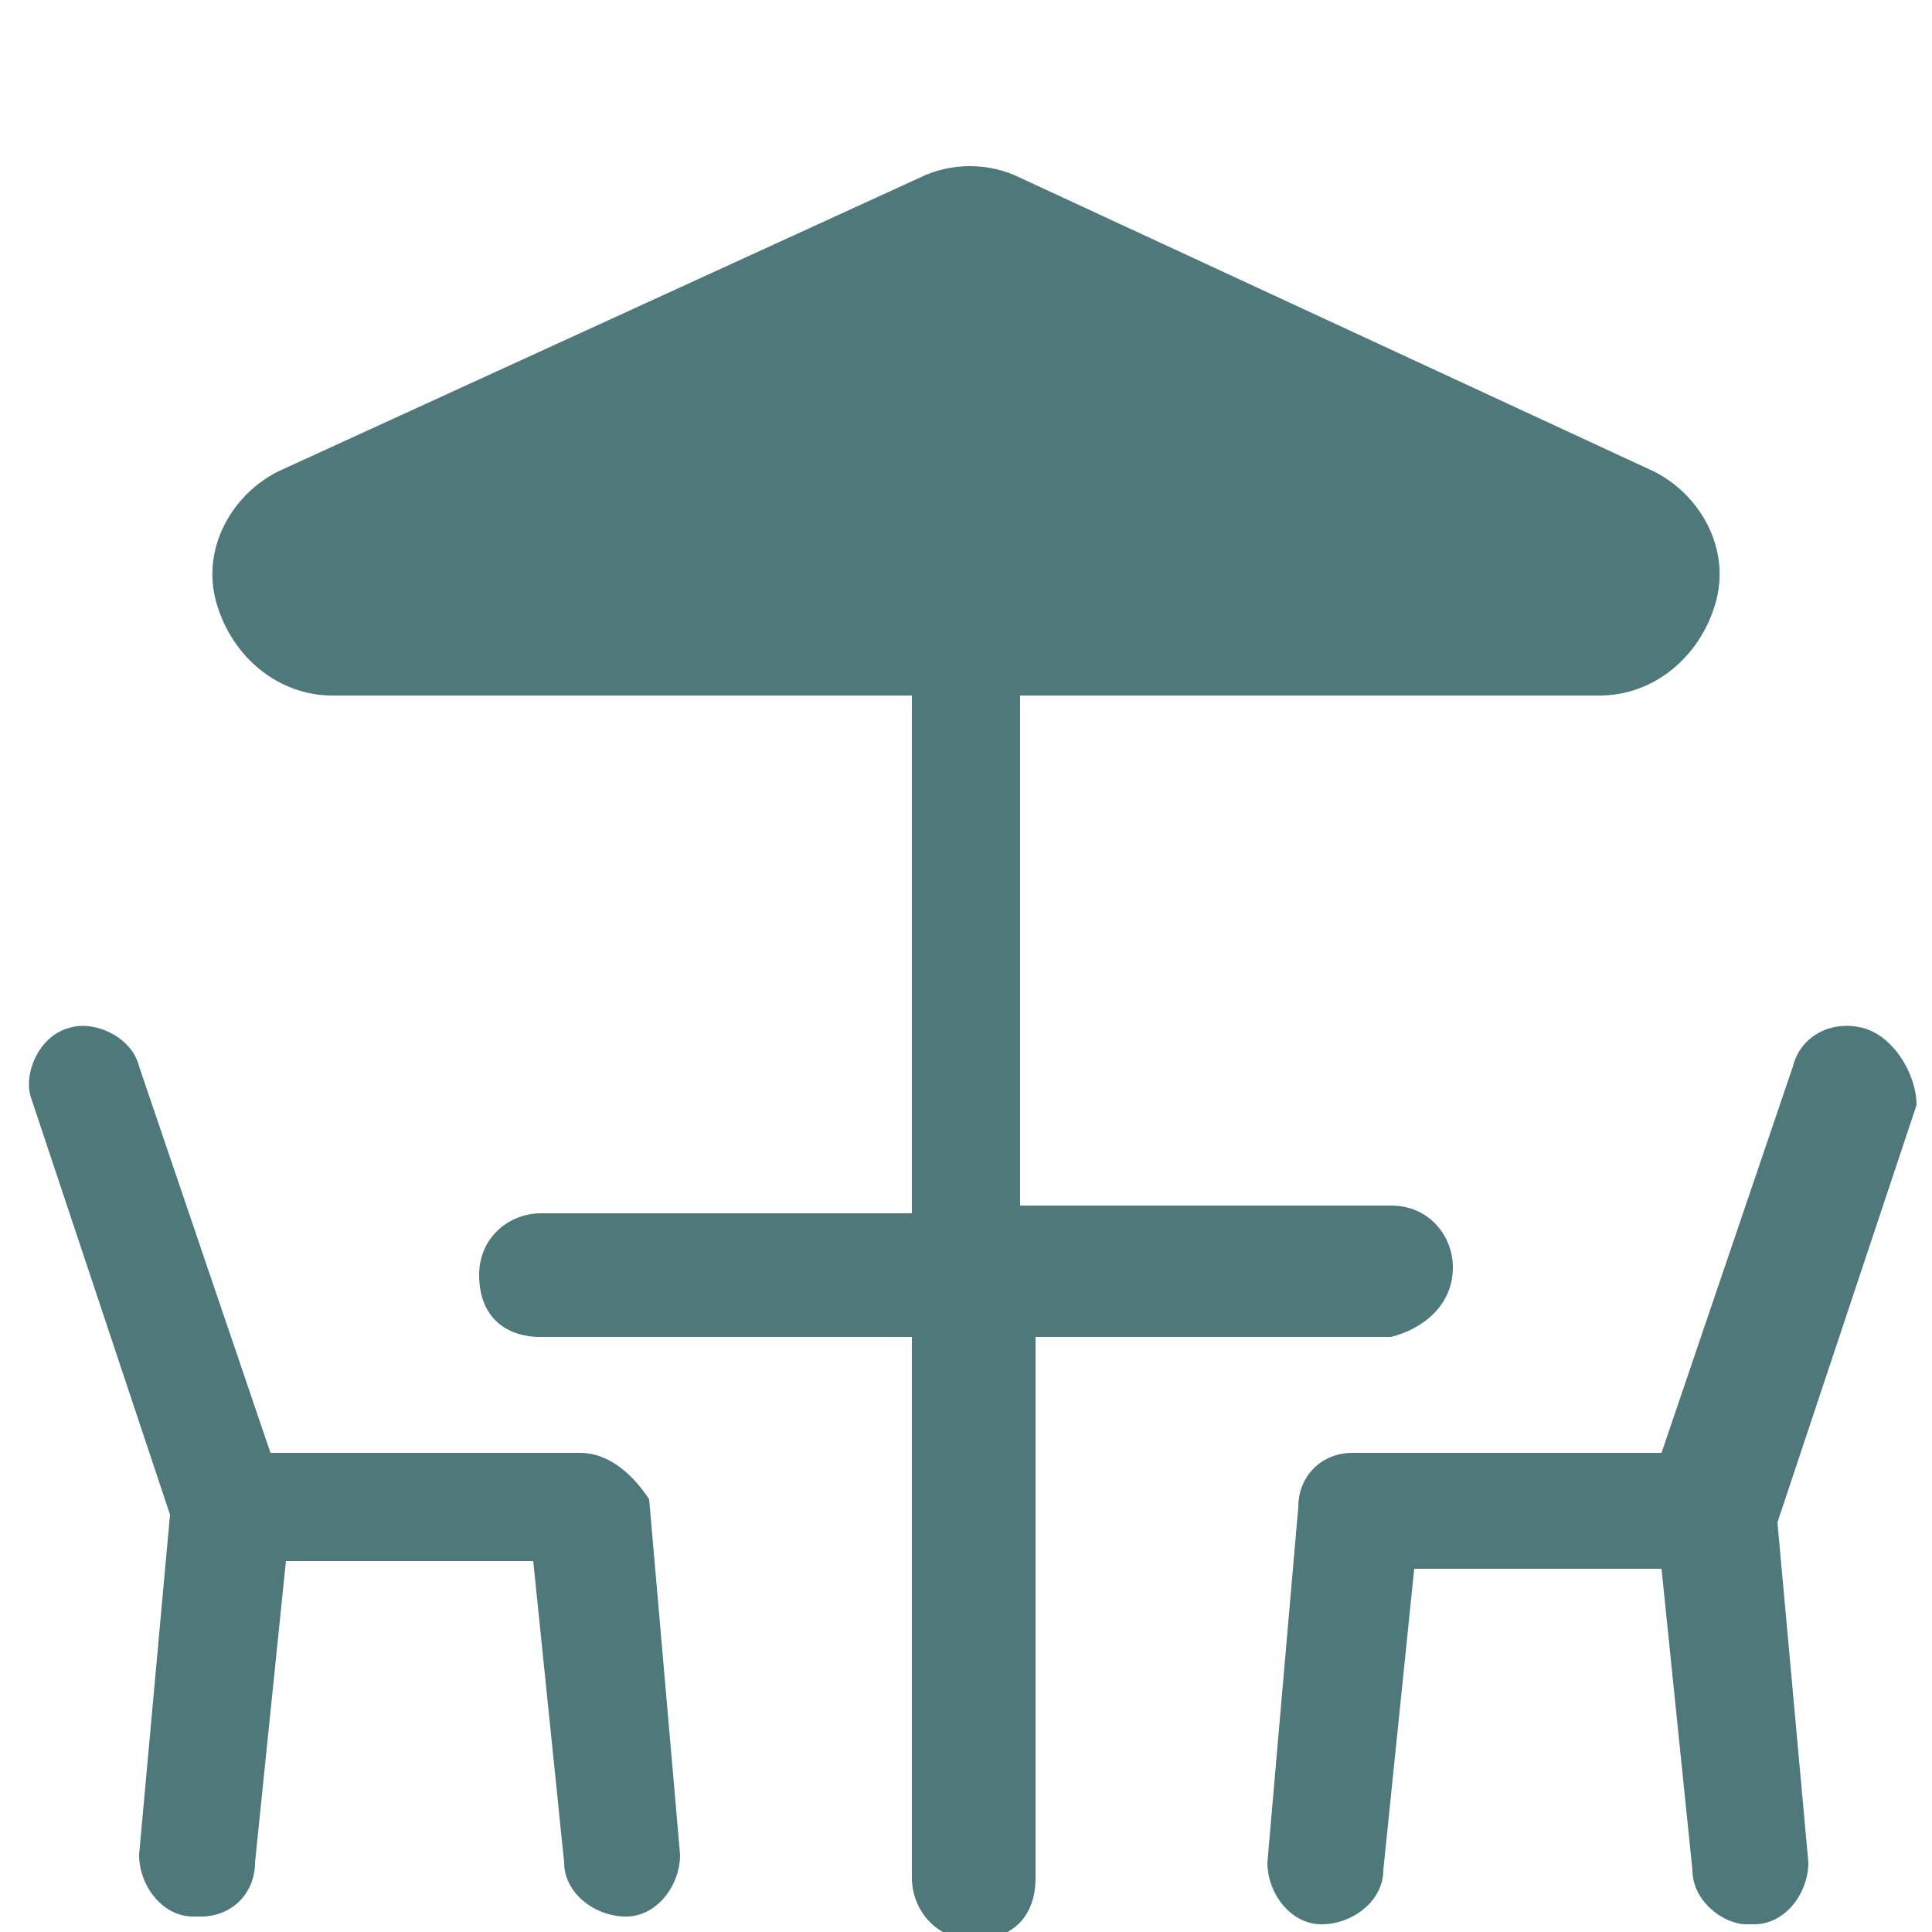
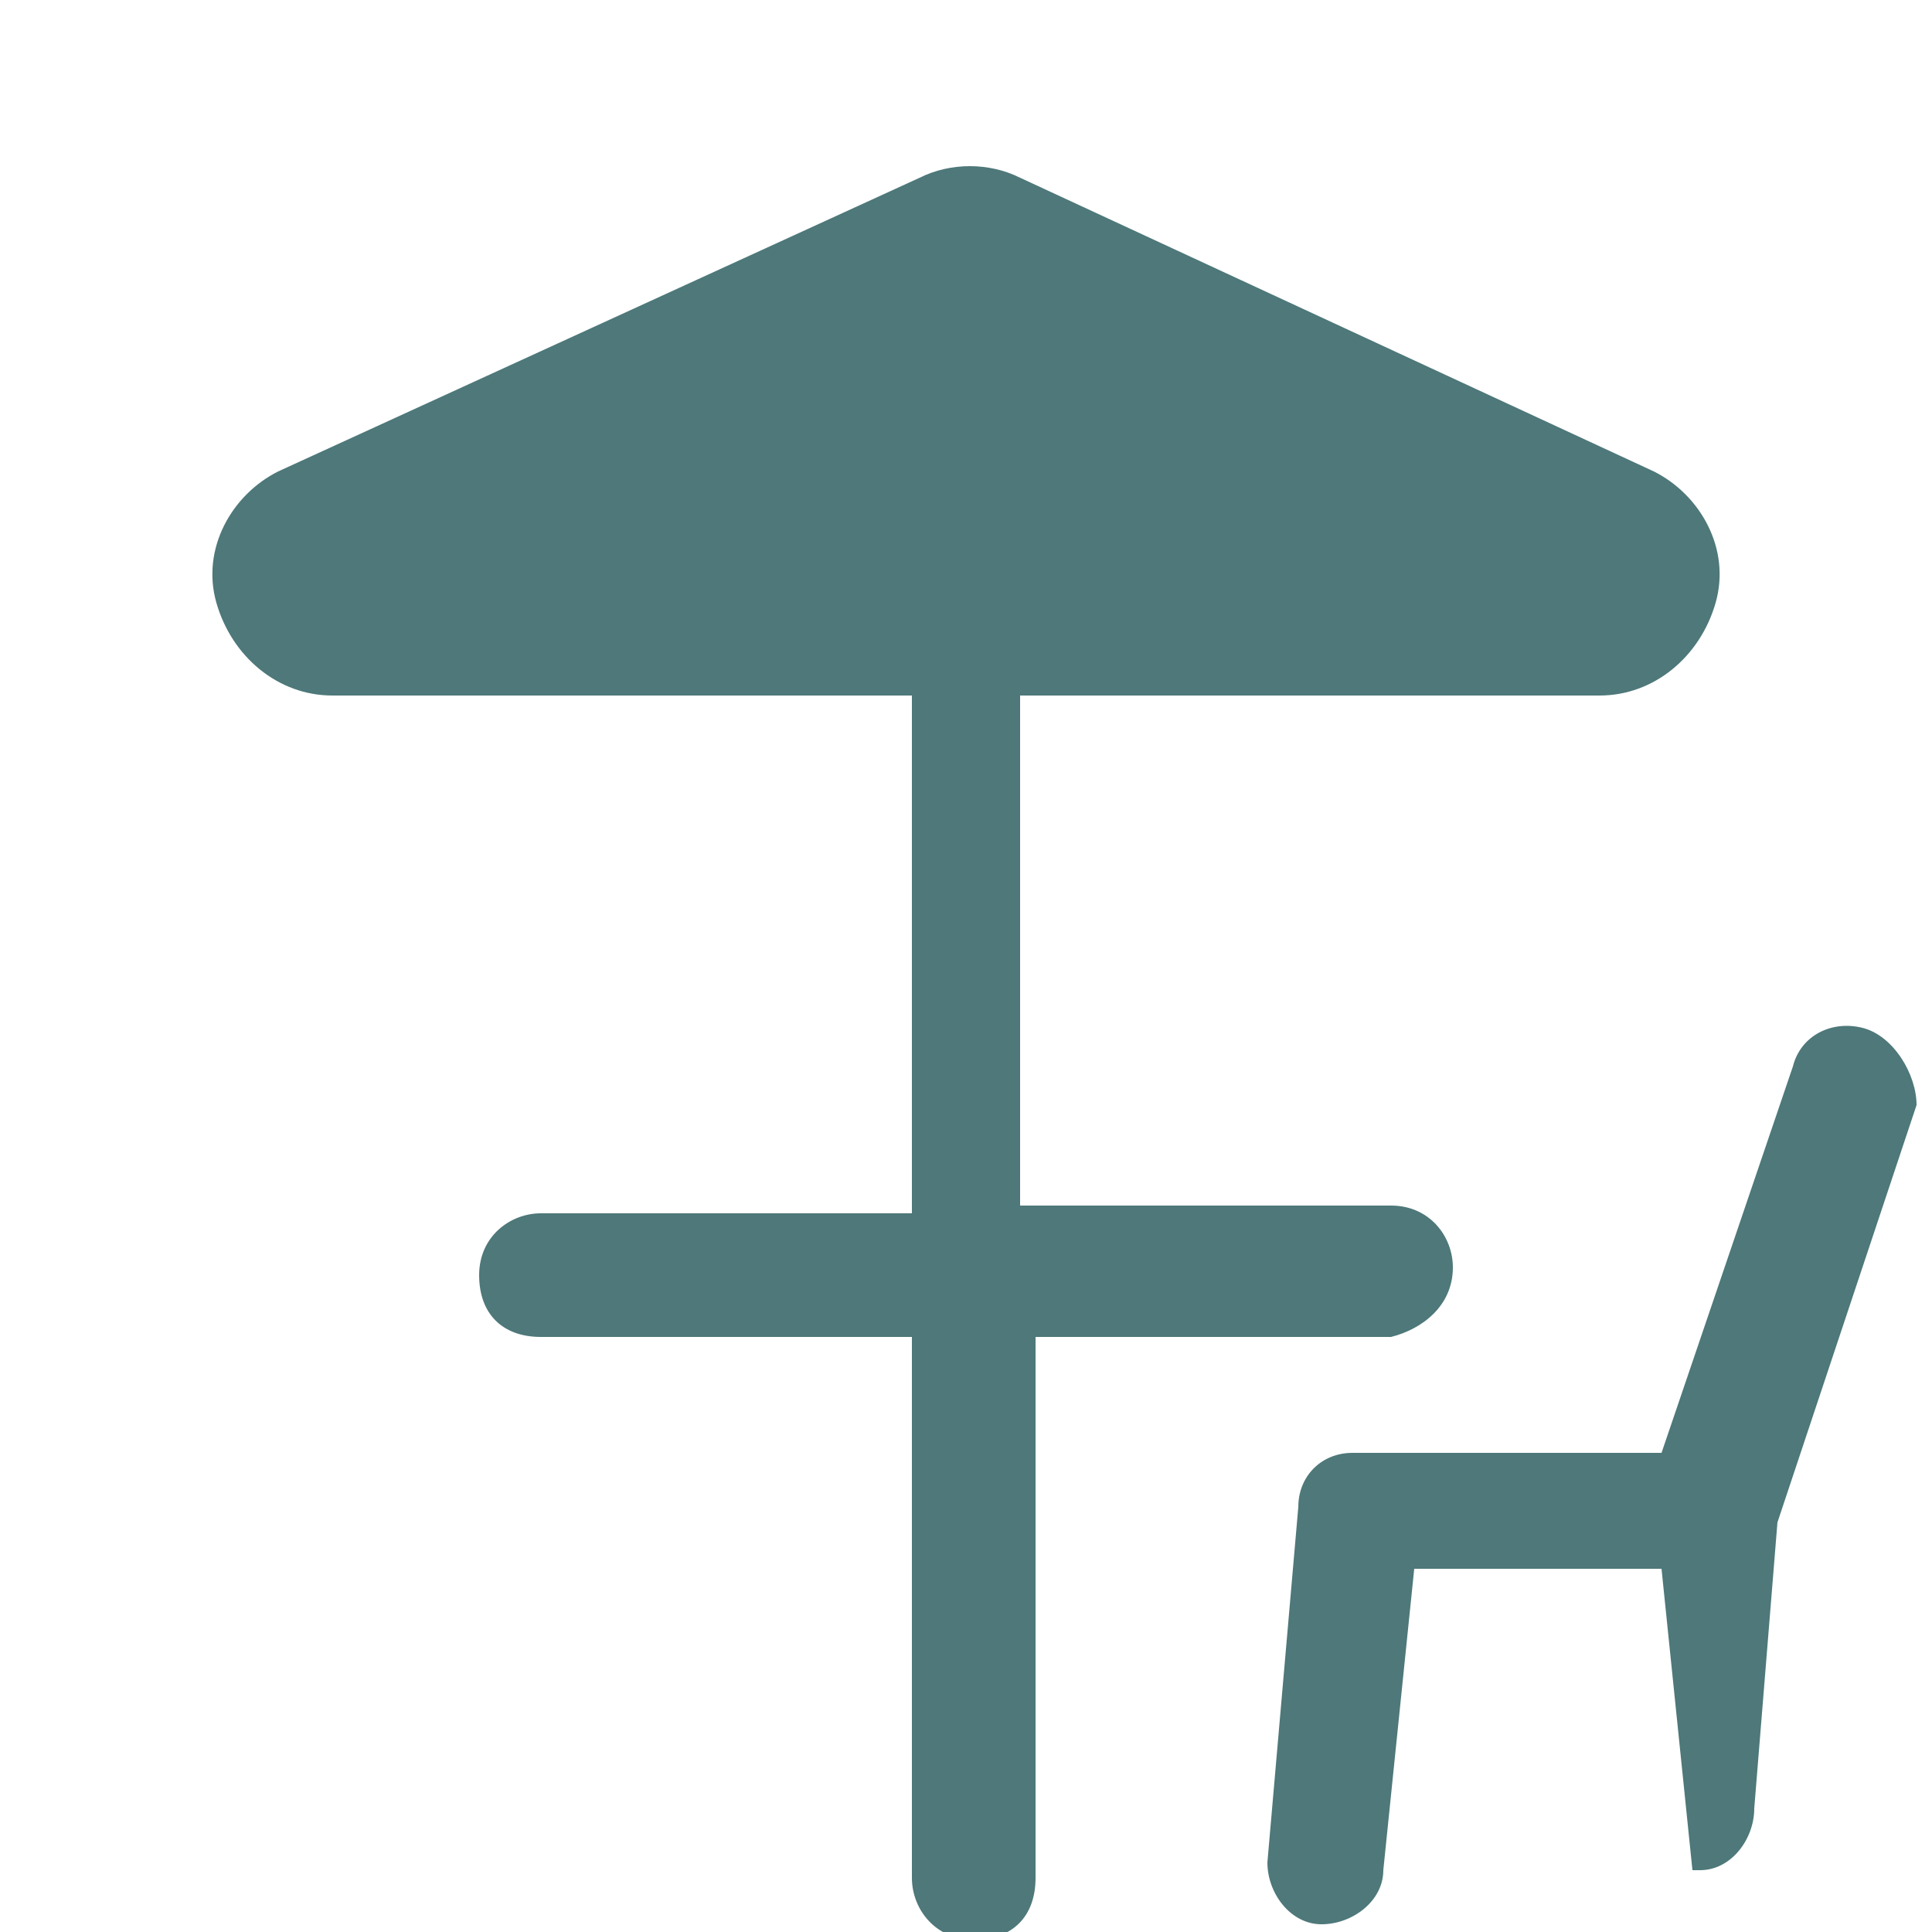
<svg xmlns="http://www.w3.org/2000/svg" version="1.1" id="Laag_1" x="0px" y="0px" viewBox="0 0 25 25" style="enable-background:new 0 0 25 25;" xml:space="preserve">
  <style type="text/css">
	.st0{fill:#4E7879;}
</style>
  <g>
    <path class="st0" d="M18.8,16.4c0-0.4-0.3-0.8-0.8-0.8h-4.8v-5l0,0V9h7.5c0.7,0,1.3-0.5,1.5-1.2S22,6.4,21.4,6.1l-8.2-3.8   c-0.4-0.2-0.9-0.2-1.3,0L3.6,6.1c-0.6,0.3-1,1-0.8,1.7S3.6,9,4.3,9h7.5v0.1v1.6v5H7c-0.4,0-0.8,0.3-0.8,0.8s0.3,0.8,0.8,0.8h4.8v7   c0,0.4,0.3,0.8,0.8,0.8s0.8-0.3,0.8-0.8v-7H18C18.4,17.2,18.8,16.9,18.8,16.4z" />
-     <path class="st0" d="M7.5,18.8h-4l-1.7-5c-0.1-0.4-0.6-0.6-0.9-0.5c-0.4,0.1-0.6,0.6-0.5,0.9l1.8,5.4L1.8,24c0,0.4,0.3,0.8,0.7,0.8   c0,0,0,0,0.1,0c0.4,0,0.7-0.3,0.7-0.7l0.4-3.9h3.2l0.4,3.9c0,0.4,0.4,0.7,0.8,0.7s0.7-0.4,0.7-0.8l-0.4-4.6   C8.2,19.1,7.9,18.8,7.5,18.8z" />
-     <path class="st0" d="M24.1,13.3c-0.4-0.1-0.8,0.1-0.9,0.5l-1.7,5h-4c-0.4,0-0.7,0.3-0.7,0.7l-0.4,4.6c0,0.4,0.3,0.8,0.7,0.8   c0.4,0,0.8-0.3,0.8-0.7l0.4-3.9h3.2l0.4,3.9c0,0.4,0.4,0.7,0.7,0.7c0,0,0,0,0.1,0c0.4,0,0.7-0.4,0.7-0.8L23,19.7l1.8-5.4   C24.8,13.9,24.5,13.4,24.1,13.3z" />
+     <path class="st0" d="M24.1,13.3c-0.4-0.1-0.8,0.1-0.9,0.5l-1.7,5h-4c-0.4,0-0.7,0.3-0.7,0.7l-0.4,4.6c0,0.4,0.3,0.8,0.7,0.8   c0.4,0,0.8-0.3,0.8-0.7l0.4-3.9h3.2l0.4,3.9c0,0,0,0,0.1,0c0.4,0,0.7-0.4,0.7-0.8L23,19.7l1.8-5.4   C24.8,13.9,24.5,13.4,24.1,13.3z" />
  </g>
</svg>